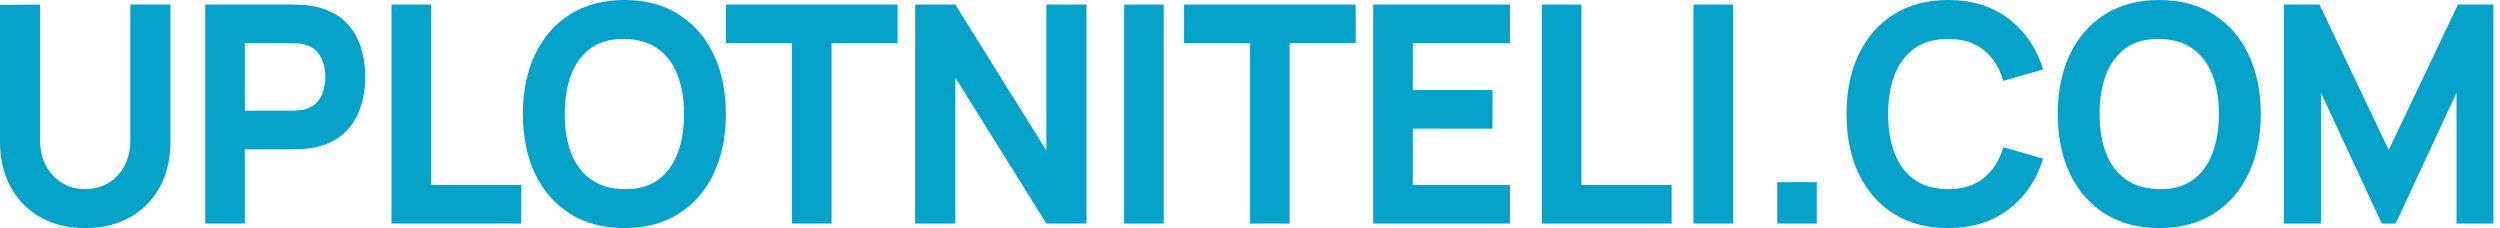
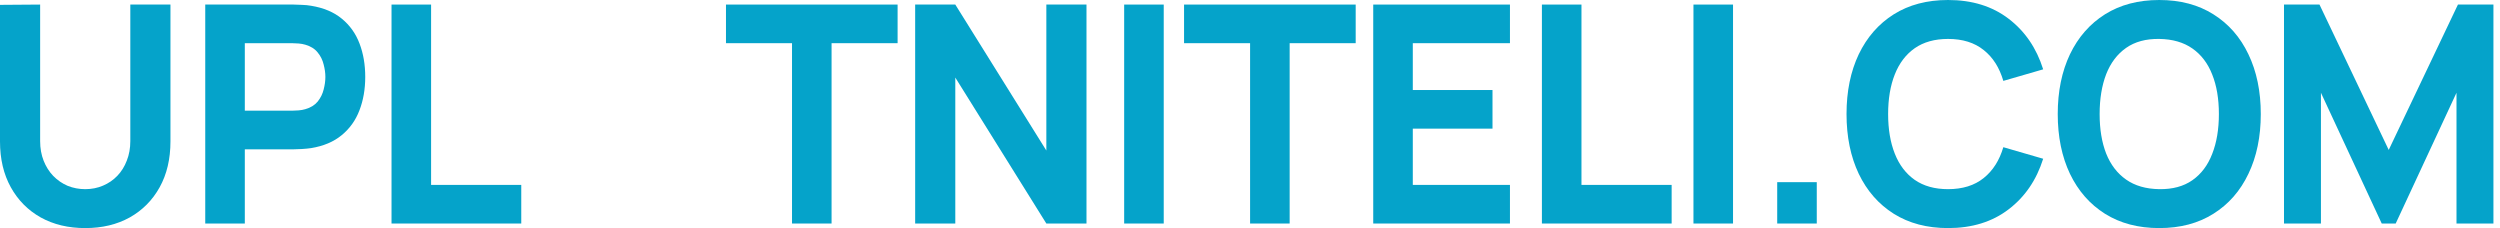
<svg xmlns="http://www.w3.org/2000/svg" width="252" height="23" viewBox="0 0 252 23" fill="none">
  <path d="M8.591 22.991C6.891 22.991 5.395 22.633 4.105 21.918C2.815 21.192 1.808 20.176 1.085 18.868C0.362 17.56 0 16.022 0 14.254V0.49L4.046 0.46V14.224C4.046 14.949 4.164 15.608 4.398 16.201C4.633 16.793 4.955 17.304 5.366 17.733C5.786 18.163 6.27 18.495 6.817 18.73C7.374 18.954 7.966 19.067 8.591 19.067C9.236 19.067 9.832 18.949 10.38 18.714C10.937 18.479 11.421 18.147 11.831 17.718C12.242 17.289 12.559 16.778 12.784 16.185C13.019 15.593 13.136 14.939 13.136 14.224V0.46H17.182V14.254C17.182 16.022 16.821 17.56 16.098 18.868C15.374 20.176 14.367 21.192 13.077 21.918C11.787 22.633 10.292 22.991 8.591 22.991Z" fill="#05A3CA" />
  <path d="M20.689 22.531V0.46H29.602C29.808 0.46 30.081 0.47 30.424 0.49C30.775 0.501 31.088 0.531 31.362 0.582C32.623 0.787 33.654 1.221 34.455 1.885C35.266 2.549 35.863 3.387 36.244 4.399C36.625 5.4 36.816 6.519 36.816 7.756C36.816 8.992 36.62 10.116 36.229 11.127C35.848 12.129 35.252 12.962 34.441 13.626C33.639 14.29 32.613 14.724 31.362 14.929C31.088 14.97 30.775 15 30.424 15.021C30.072 15.041 29.798 15.051 29.602 15.051H24.677V22.531H20.689ZM24.677 11.158H29.427C29.632 11.158 29.857 11.148 30.101 11.127C30.345 11.107 30.57 11.066 30.775 11.005C31.313 10.852 31.728 10.596 32.022 10.239C32.315 9.871 32.515 9.467 32.623 9.028C32.74 8.578 32.798 8.154 32.798 7.756C32.798 7.357 32.74 6.938 32.623 6.499C32.515 6.049 32.315 5.645 32.022 5.288C31.728 4.92 31.313 4.659 30.775 4.506C30.57 4.445 30.345 4.404 30.101 4.384C29.857 4.363 29.632 4.353 29.427 4.353H24.677V11.158Z" fill="#05A3CA" />
  <path d="M39.466 22.531V0.46H43.454V18.638H52.543V22.531H39.466Z" fill="#05A3CA" />
-   <path d="M62.937 22.991C60.826 22.991 59.003 22.51 57.469 21.55C55.944 20.589 54.766 19.246 53.936 17.519C53.115 15.792 52.704 13.784 52.704 11.495C52.704 9.206 53.115 7.199 53.936 5.472C54.766 3.745 55.944 2.401 57.469 1.441C59.003 0.48 60.826 0 62.937 0C65.048 0 66.866 0.48 68.391 1.441C69.925 2.401 71.103 3.745 71.924 5.472C72.755 7.199 73.17 9.206 73.17 11.495C73.17 13.784 72.755 15.792 71.924 17.519C71.103 19.246 69.925 20.589 68.391 21.55C66.866 22.51 65.048 22.991 62.937 22.991ZM62.937 19.067C64.276 19.087 65.391 18.786 66.28 18.163C67.169 17.539 67.834 16.655 68.274 15.511C68.723 14.367 68.948 13.028 68.948 11.495C68.948 9.963 68.723 8.634 68.274 7.51C67.834 6.386 67.169 5.513 66.28 4.889C65.391 4.266 64.276 3.944 62.937 3.924C61.598 3.903 60.484 4.205 59.595 4.828C58.705 5.451 58.036 6.335 57.586 7.48C57.146 8.624 56.926 9.963 56.926 11.495C56.926 13.028 57.146 14.356 57.586 15.48C58.036 16.604 58.705 17.478 59.595 18.101C60.484 18.725 61.598 19.047 62.937 19.067Z" fill="#05A3CA" />
  <path d="M79.835 22.531V4.353H73.179V0.46H90.478V4.353H83.822V22.531H79.835Z" fill="#05A3CA" />
  <path d="M92.248 22.531V0.46H96.294L105.472 15.174V0.46H109.518V22.531H105.472L96.294 7.817V22.531H92.248Z" fill="#05A3CA" />
  <path d="M113.316 22.531V0.46H117.304V22.531H113.316Z" fill="#05A3CA" />
  <path d="M126.009 22.531V4.353H119.353V0.46H136.653V4.353H129.997V22.531H126.009Z" fill="#05A3CA" />
  <path d="M138.422 22.531V0.46H152.203V4.353H142.41V9.074H150.444V12.967H142.41V18.638H152.203V22.531H138.422Z" fill="#05A3CA" />
  <path d="M155.424 22.531V0.46H159.412V18.638H168.501V22.531H155.424Z" fill="#05A3CA" />
  <path d="M170.701 22.531V0.46H174.689V22.531H170.701Z" fill="#05A3CA" />
  <path d="M179.143 22.531V18.362H183.13V22.531H179.143Z" fill="#05A3CA" />
  <path d="M196.363 22.991C194.252 22.991 192.429 22.51 190.895 21.55C189.37 20.589 188.193 19.246 187.362 17.519C186.541 15.792 186.13 13.784 186.13 11.495C186.13 9.206 186.541 7.199 187.362 5.472C188.193 3.745 189.37 2.401 190.895 1.441C192.429 0.48 194.252 0 196.363 0C198.787 0 200.82 0.628 202.462 1.885C204.114 3.142 205.277 4.843 205.952 6.989L201.935 8.154C201.544 6.815 200.884 5.778 199.955 5.043C199.027 4.297 197.83 3.924 196.363 3.924C195.024 3.924 193.905 4.235 193.006 4.859C192.117 5.482 191.447 6.361 190.998 7.495C190.548 8.629 190.323 9.963 190.323 11.495C190.323 13.028 190.548 14.361 190.998 15.496C191.447 16.63 192.117 17.509 193.006 18.132C193.905 18.755 195.024 19.067 196.363 19.067C197.83 19.067 199.027 18.694 199.955 17.948C200.884 17.202 201.544 16.165 201.935 14.837L205.952 16.002C205.277 18.147 204.114 19.849 202.462 21.105C200.82 22.362 198.787 22.991 196.363 22.991Z" fill="#05A3CA" />
  <path d="M217.654 22.991C215.542 22.991 213.72 22.51 212.185 21.55C210.66 20.589 209.483 19.246 208.652 17.519C207.831 15.792 207.42 13.784 207.42 11.495C207.42 9.206 207.831 7.199 208.652 5.472C209.483 3.745 210.66 2.401 212.185 1.441C213.72 0.48 215.542 0 217.654 0C219.765 0 221.583 0.48 223.107 1.441C224.642 2.401 225.82 3.745 226.641 5.472C227.471 7.199 227.887 9.206 227.887 11.495C227.887 13.784 227.471 15.792 226.641 17.519C225.82 19.246 224.642 20.589 223.107 21.55C221.583 22.51 219.765 22.991 217.654 22.991ZM217.654 19.067C218.993 19.087 220.107 18.786 220.996 18.163C221.886 17.539 222.55 16.655 222.99 15.511C223.44 14.367 223.664 13.028 223.664 11.495C223.664 9.963 223.44 8.634 222.99 7.51C222.55 6.386 221.886 5.513 220.996 4.889C220.107 4.266 218.993 3.944 217.654 3.924C216.315 3.903 215.2 4.205 214.311 4.828C213.421 5.451 212.752 6.335 212.302 7.48C211.863 8.624 211.643 9.963 211.643 11.495C211.643 13.028 211.863 14.356 212.302 15.48C212.752 16.604 213.421 17.478 214.311 18.101C215.2 18.725 216.315 19.047 217.654 19.067Z" fill="#05A3CA" />
  <path d="M230.227 22.531V0.46H233.804L240.783 15.113L247.761 0.46H251.338V22.531H247.615V9.35L241.486 22.531H240.079L233.951 9.35V22.531H230.227Z" fill="#05A3CA" />
</svg>